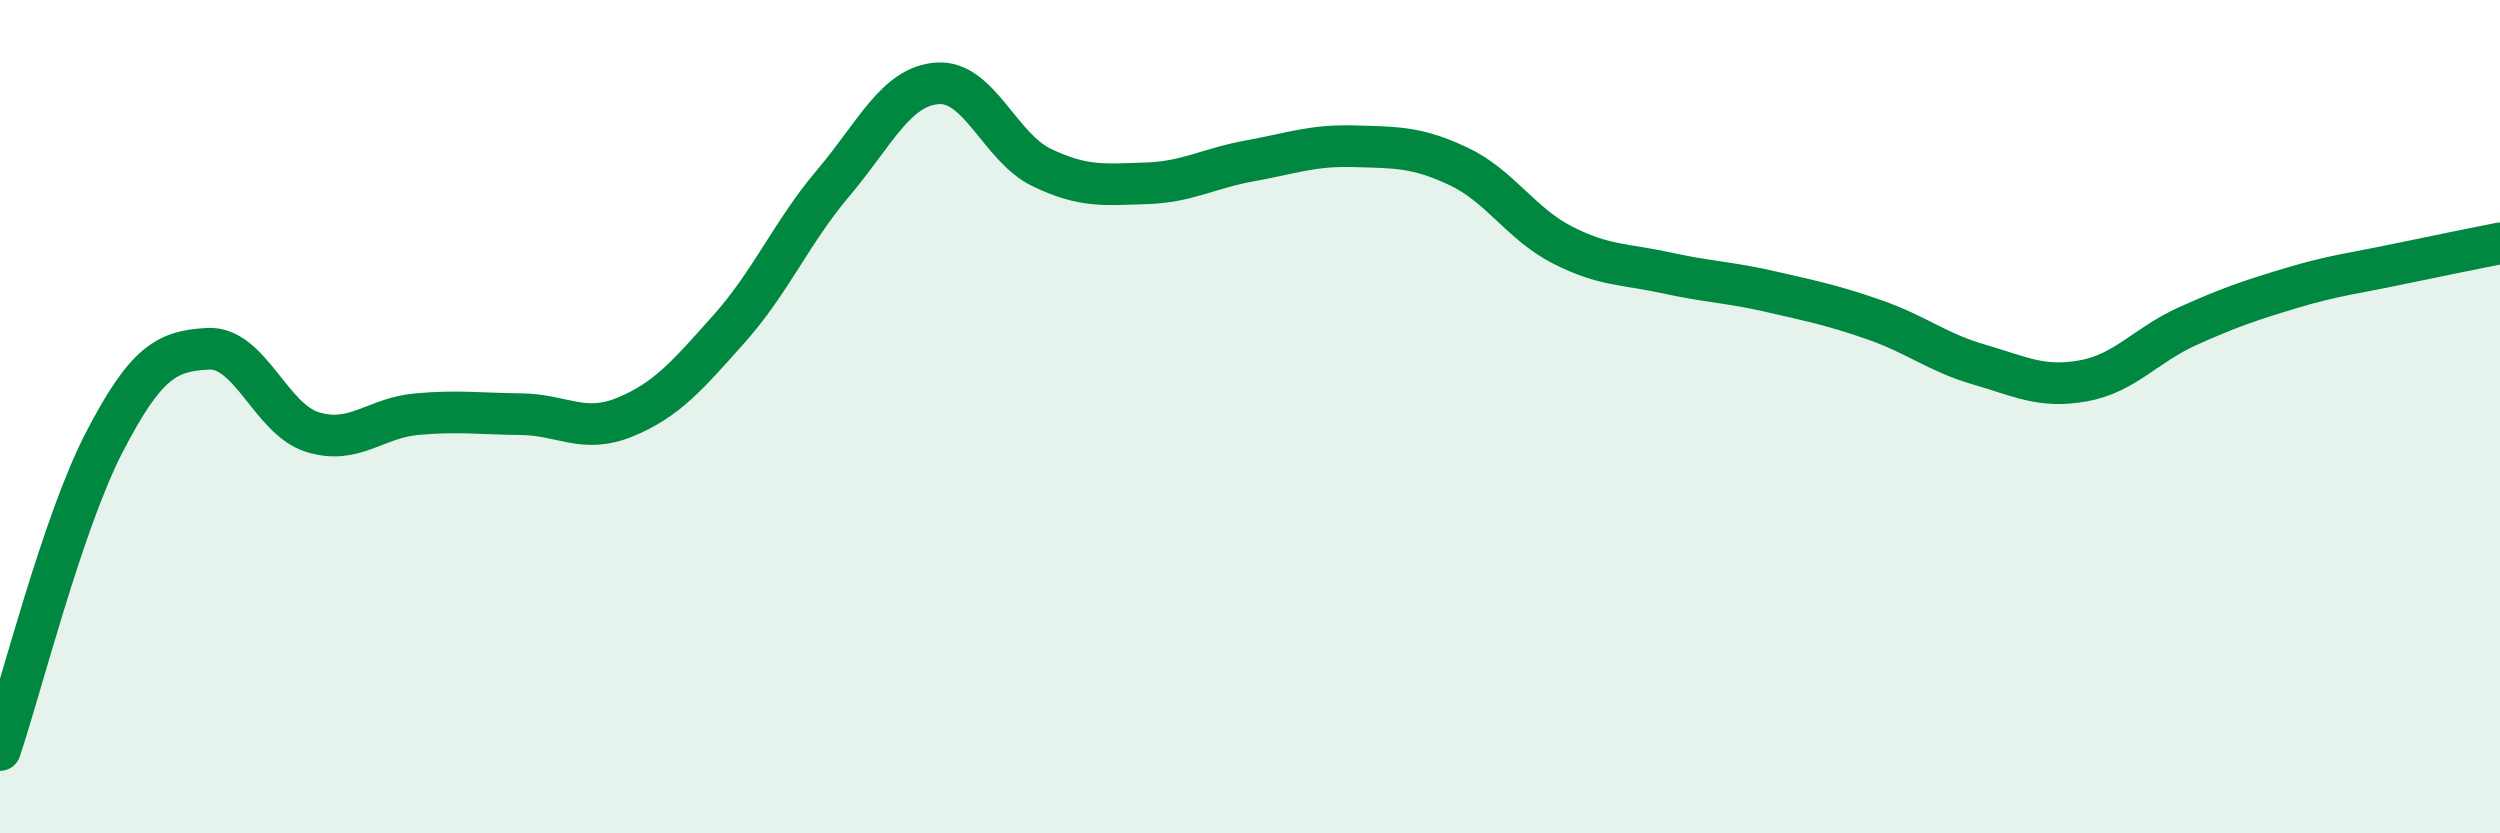
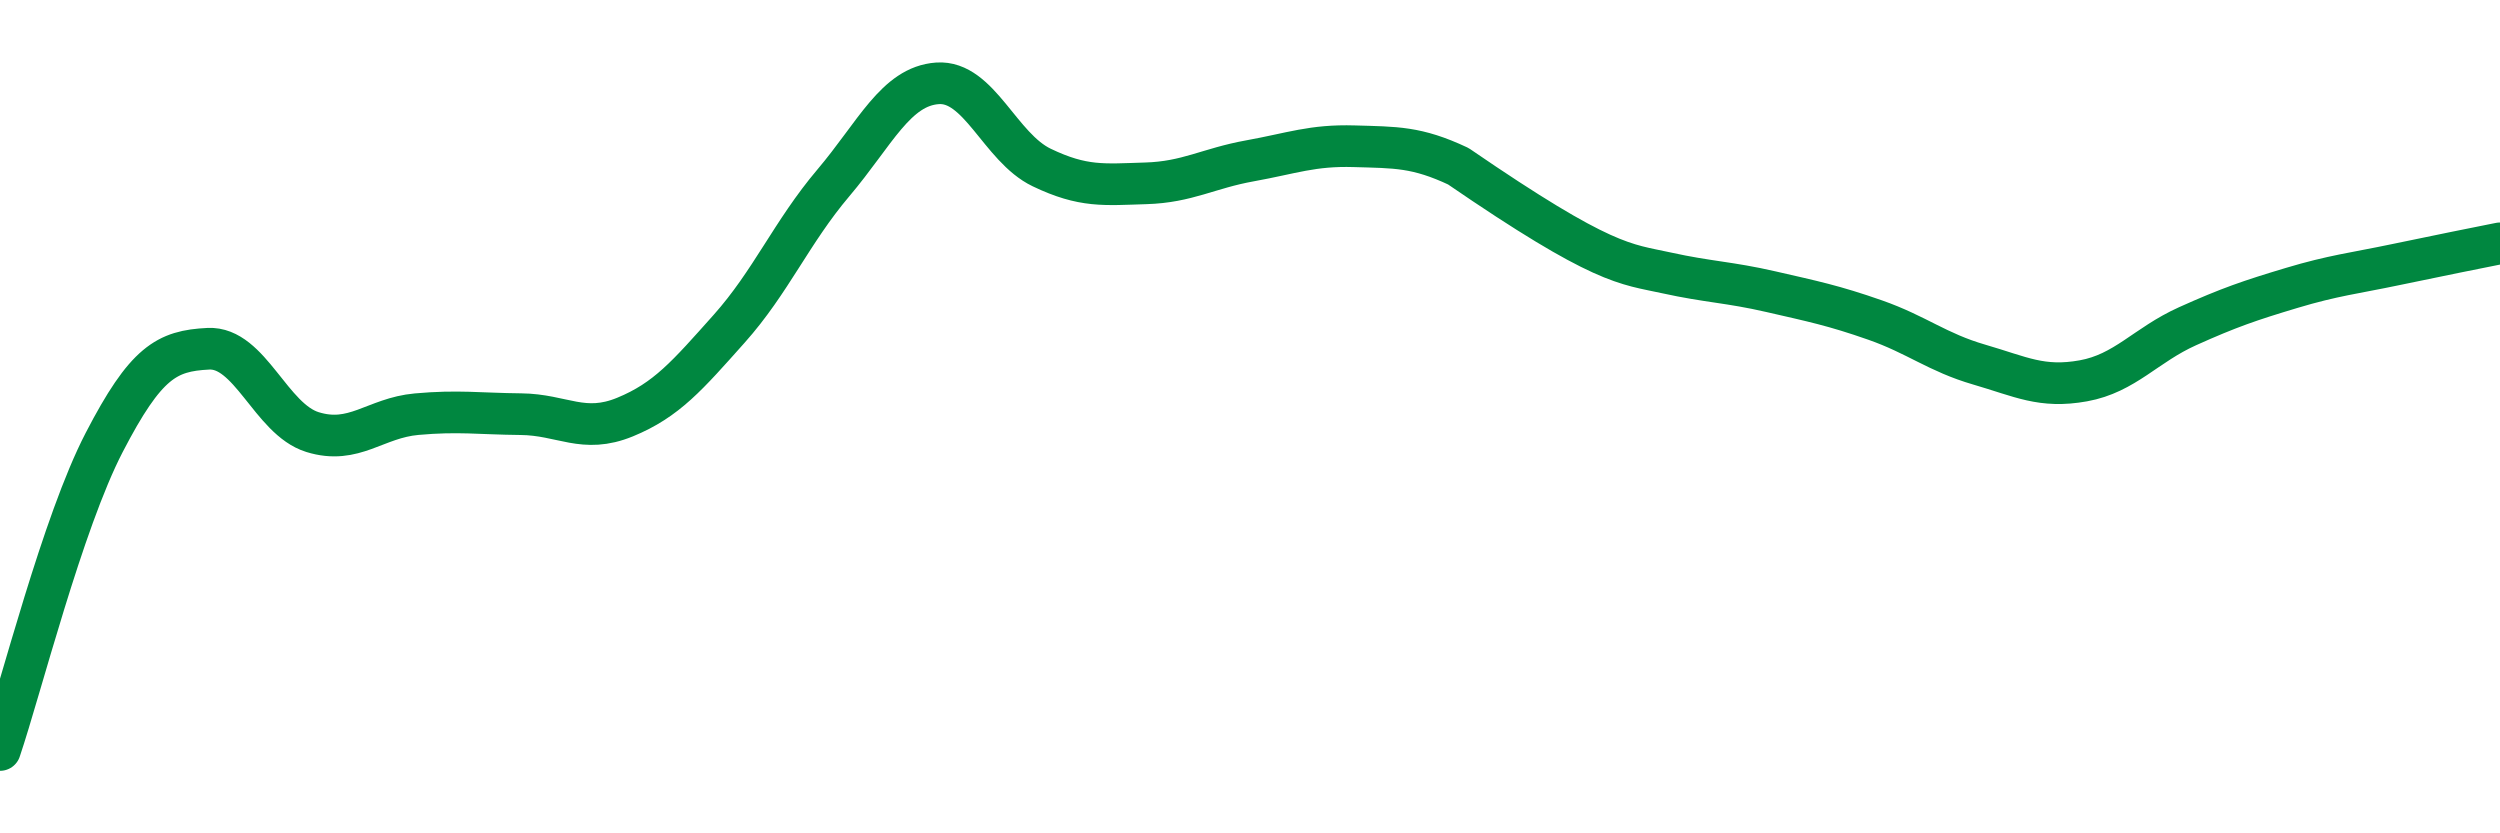
<svg xmlns="http://www.w3.org/2000/svg" width="60" height="20" viewBox="0 0 60 20">
-   <path d="M 0,18 C 0.5,16.52 1.5,12.55 2.5,10.62 C 3.5,8.69 4,8.42 5,8.37 C 6,8.32 6.5,10.06 7.5,10.37 C 8.5,10.68 9,10.03 10,9.94 C 11,9.85 11.5,9.93 12.5,9.94 C 13.5,9.95 14,10.42 15,10.01 C 16,9.6 16.5,9.01 17.5,7.89 C 18.5,6.77 19,5.57 20,4.39 C 21,3.21 21.5,2.07 22.5,2 C 23.5,1.93 24,3.54 25,4.02 C 26,4.5 26.5,4.43 27.5,4.4 C 28.5,4.37 29,4.04 30,3.86 C 31,3.68 31.5,3.48 32.5,3.51 C 33.5,3.54 34,3.52 35,3.99 C 36,4.46 36.5,5.37 37.5,5.88 C 38.5,6.39 39,6.33 40,6.55 C 41,6.77 41.5,6.77 42.5,7 C 43.5,7.23 44,7.33 45,7.68 C 46,8.03 46.5,8.46 47.5,8.75 C 48.5,9.04 49,9.32 50,9.14 C 51,8.96 51.5,8.28 52.5,7.83 C 53.5,7.38 54,7.21 55,6.91 C 56,6.61 56.5,6.56 57.5,6.35 C 58.5,6.14 59.5,5.94 60,5.84L60 20L0 20Z" fill="#008740" opacity="0.1" stroke-linecap="round" stroke-linejoin="round" />
-   <path d="M 0,18 C 0.5,16.52 1.5,12.55 2.5,10.62 C 3.5,8.69 4,8.42 5,8.37 C 6,8.32 6.5,10.06 7.5,10.37 C 8.5,10.68 9,10.03 10,9.94 C 11,9.85 11.5,9.93 12.5,9.94 C 13.5,9.95 14,10.42 15,10.01 C 16,9.6 16.5,9.01 17.5,7.89 C 18.5,6.77 19,5.57 20,4.39 C 21,3.21 21.5,2.07 22.5,2 C 23.5,1.93 24,3.54 25,4.02 C 26,4.5 26.5,4.43 27.5,4.4 C 28.5,4.37 29,4.04 30,3.86 C 31,3.68 31.5,3.48 32.5,3.51 C 33.5,3.54 34,3.52 35,3.99 C 36,4.46 36.5,5.37 37.5,5.88 C 38.5,6.39 39,6.33 40,6.55 C 41,6.77 41.5,6.77 42.5,7 C 43.5,7.23 44,7.33 45,7.68 C 46,8.03 46.5,8.46 47.5,8.75 C 48.5,9.04 49,9.32 50,9.14 C 51,8.96 51.5,8.28 52.5,7.83 C 53.5,7.38 54,7.21 55,6.91 C 56,6.61 56.5,6.56 57.5,6.35 C 58.5,6.14 59.5,5.94 60,5.84" stroke="#008740" stroke-width="1" fill="none" stroke-linecap="round" stroke-linejoin="round" />
+   <path d="M 0,18 C 0.5,16.52 1.5,12.55 2.5,10.62 C 3.5,8.69 4,8.42 5,8.37 C 6,8.32 6.5,10.06 7.5,10.37 C 8.5,10.68 9,10.03 10,9.94 C 11,9.85 11.5,9.93 12.5,9.94 C 13.5,9.95 14,10.42 15,10.01 C 16,9.6 16.5,9.01 17.5,7.89 C 18.5,6.77 19,5.57 20,4.39 C 21,3.21 21.5,2.07 22.5,2 C 23.5,1.93 24,3.54 25,4.02 C 26,4.5 26.5,4.43 27.5,4.4 C 28.5,4.37 29,4.04 30,3.86 C 31,3.68 31.5,3.48 32.5,3.51 C 33.5,3.54 34,3.52 35,3.99 C 38.5,6.39 39,6.33 40,6.55 C 41,6.77 41.5,6.77 42.5,7 C 43.5,7.23 44,7.33 45,7.68 C 46,8.03 46.5,8.46 47.5,8.75 C 48.5,9.04 49,9.32 50,9.14 C 51,8.96 51.5,8.28 52.5,7.83 C 53.5,7.38 54,7.21 55,6.91 C 56,6.61 56.5,6.56 57.5,6.35 C 58.5,6.14 59.5,5.94 60,5.84" stroke="#008740" stroke-width="1" fill="none" stroke-linecap="round" stroke-linejoin="round" />
</svg>